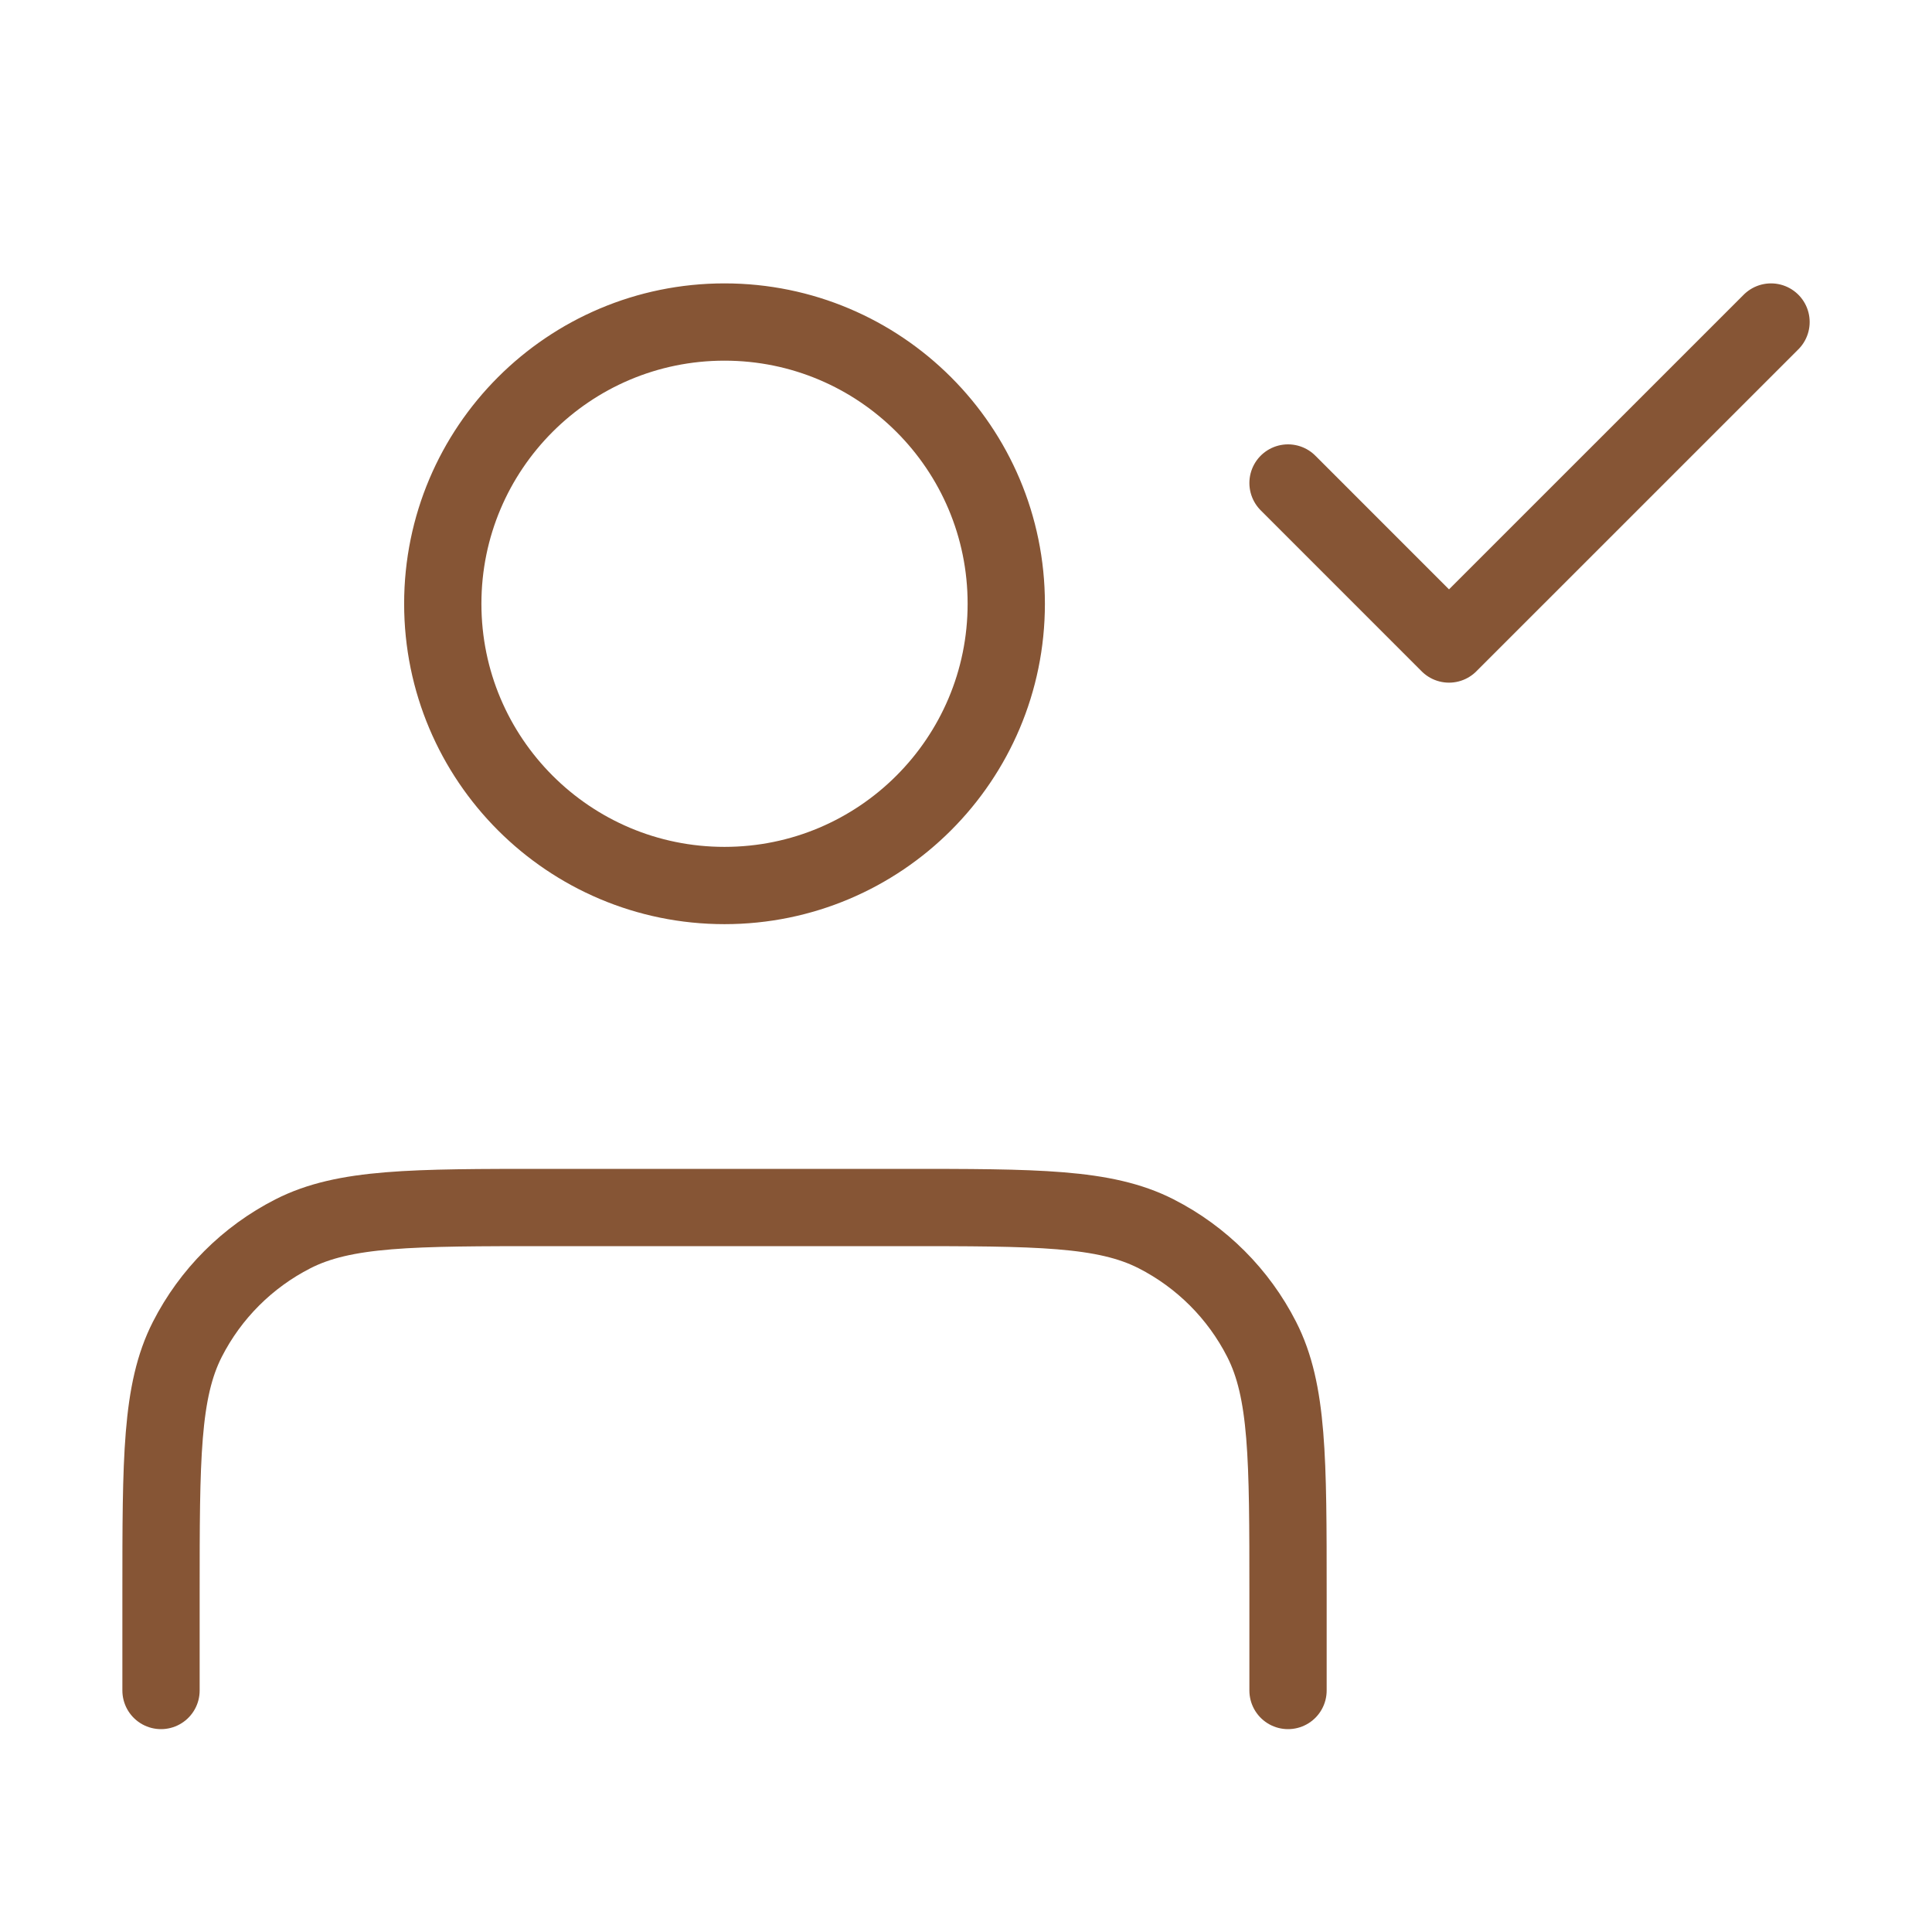
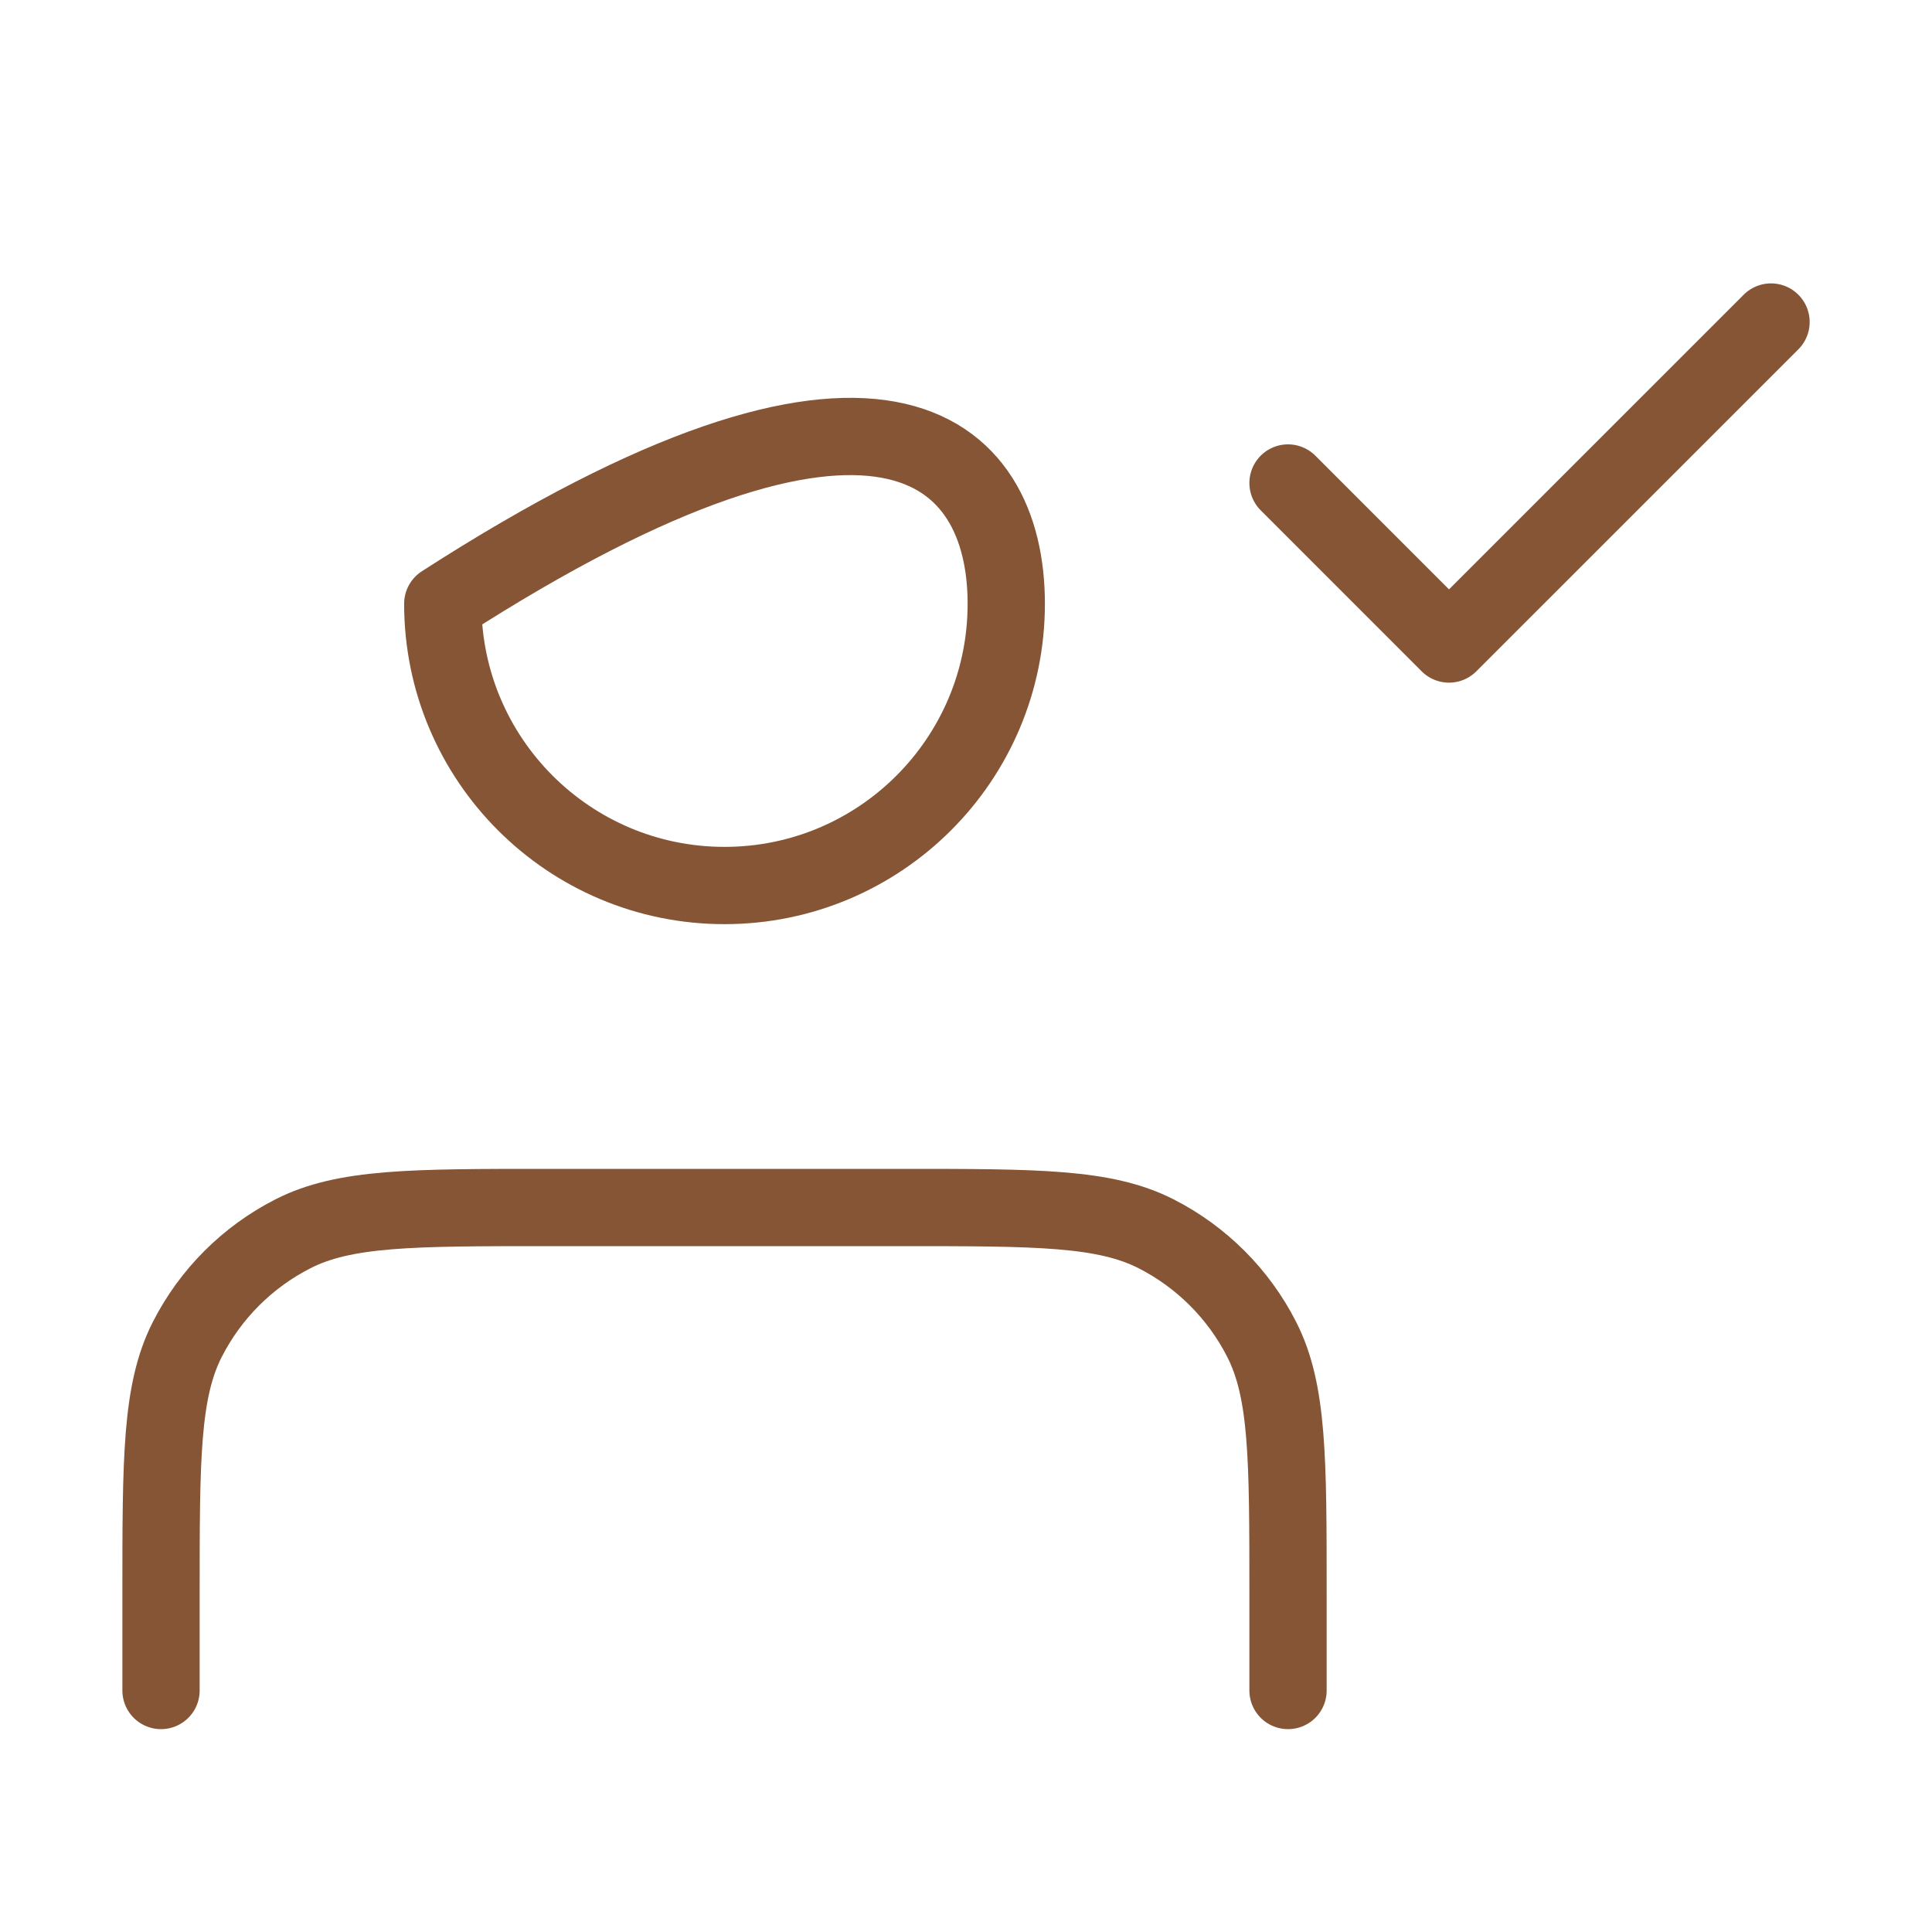
<svg xmlns="http://www.w3.org/2000/svg" width="50" height="50" viewBox="0 0 50 50" fill="none">
-   <path d="M33.334 43.75V41.25C33.334 37.75 33.334 36 32.652 34.663C32.053 33.487 31.097 32.531 29.921 31.931C28.584 31.25 26.834 31.25 23.334 31.25H14.167C10.667 31.25 8.916 31.25 7.58 31.931C6.404 32.531 5.447 33.487 4.848 34.663C4.167 36 4.167 37.75 4.167 41.25V43.75M33.334 12.5L37.5 16.667L45.834 8.334M26.042 15.625C26.042 19.652 22.777 22.917 18.75 22.917C14.723 22.917 11.459 19.652 11.459 15.625C11.459 11.598 14.723 8.334 18.75 8.334C22.777 8.334 26.042 11.598 26.042 15.625Z" stroke="#865535" stroke-width="2" stroke-linecap="round" stroke-linejoin="round" />
+   <path d="M33.334 43.75V41.25C33.334 37.75 33.334 36 32.652 34.663C32.053 33.487 31.097 32.531 29.921 31.931C28.584 31.25 26.834 31.25 23.334 31.25H14.167C10.667 31.25 8.916 31.25 7.58 31.931C6.404 32.531 5.447 33.487 4.848 34.663C4.167 36 4.167 37.75 4.167 41.25V43.75M33.334 12.5L37.5 16.667L45.834 8.334M26.042 15.625C26.042 19.652 22.777 22.917 18.75 22.917C14.723 22.917 11.459 19.652 11.459 15.625C22.777 8.334 26.042 11.598 26.042 15.625Z" stroke="#865535" stroke-width="2" stroke-linecap="round" stroke-linejoin="round" />
</svg>